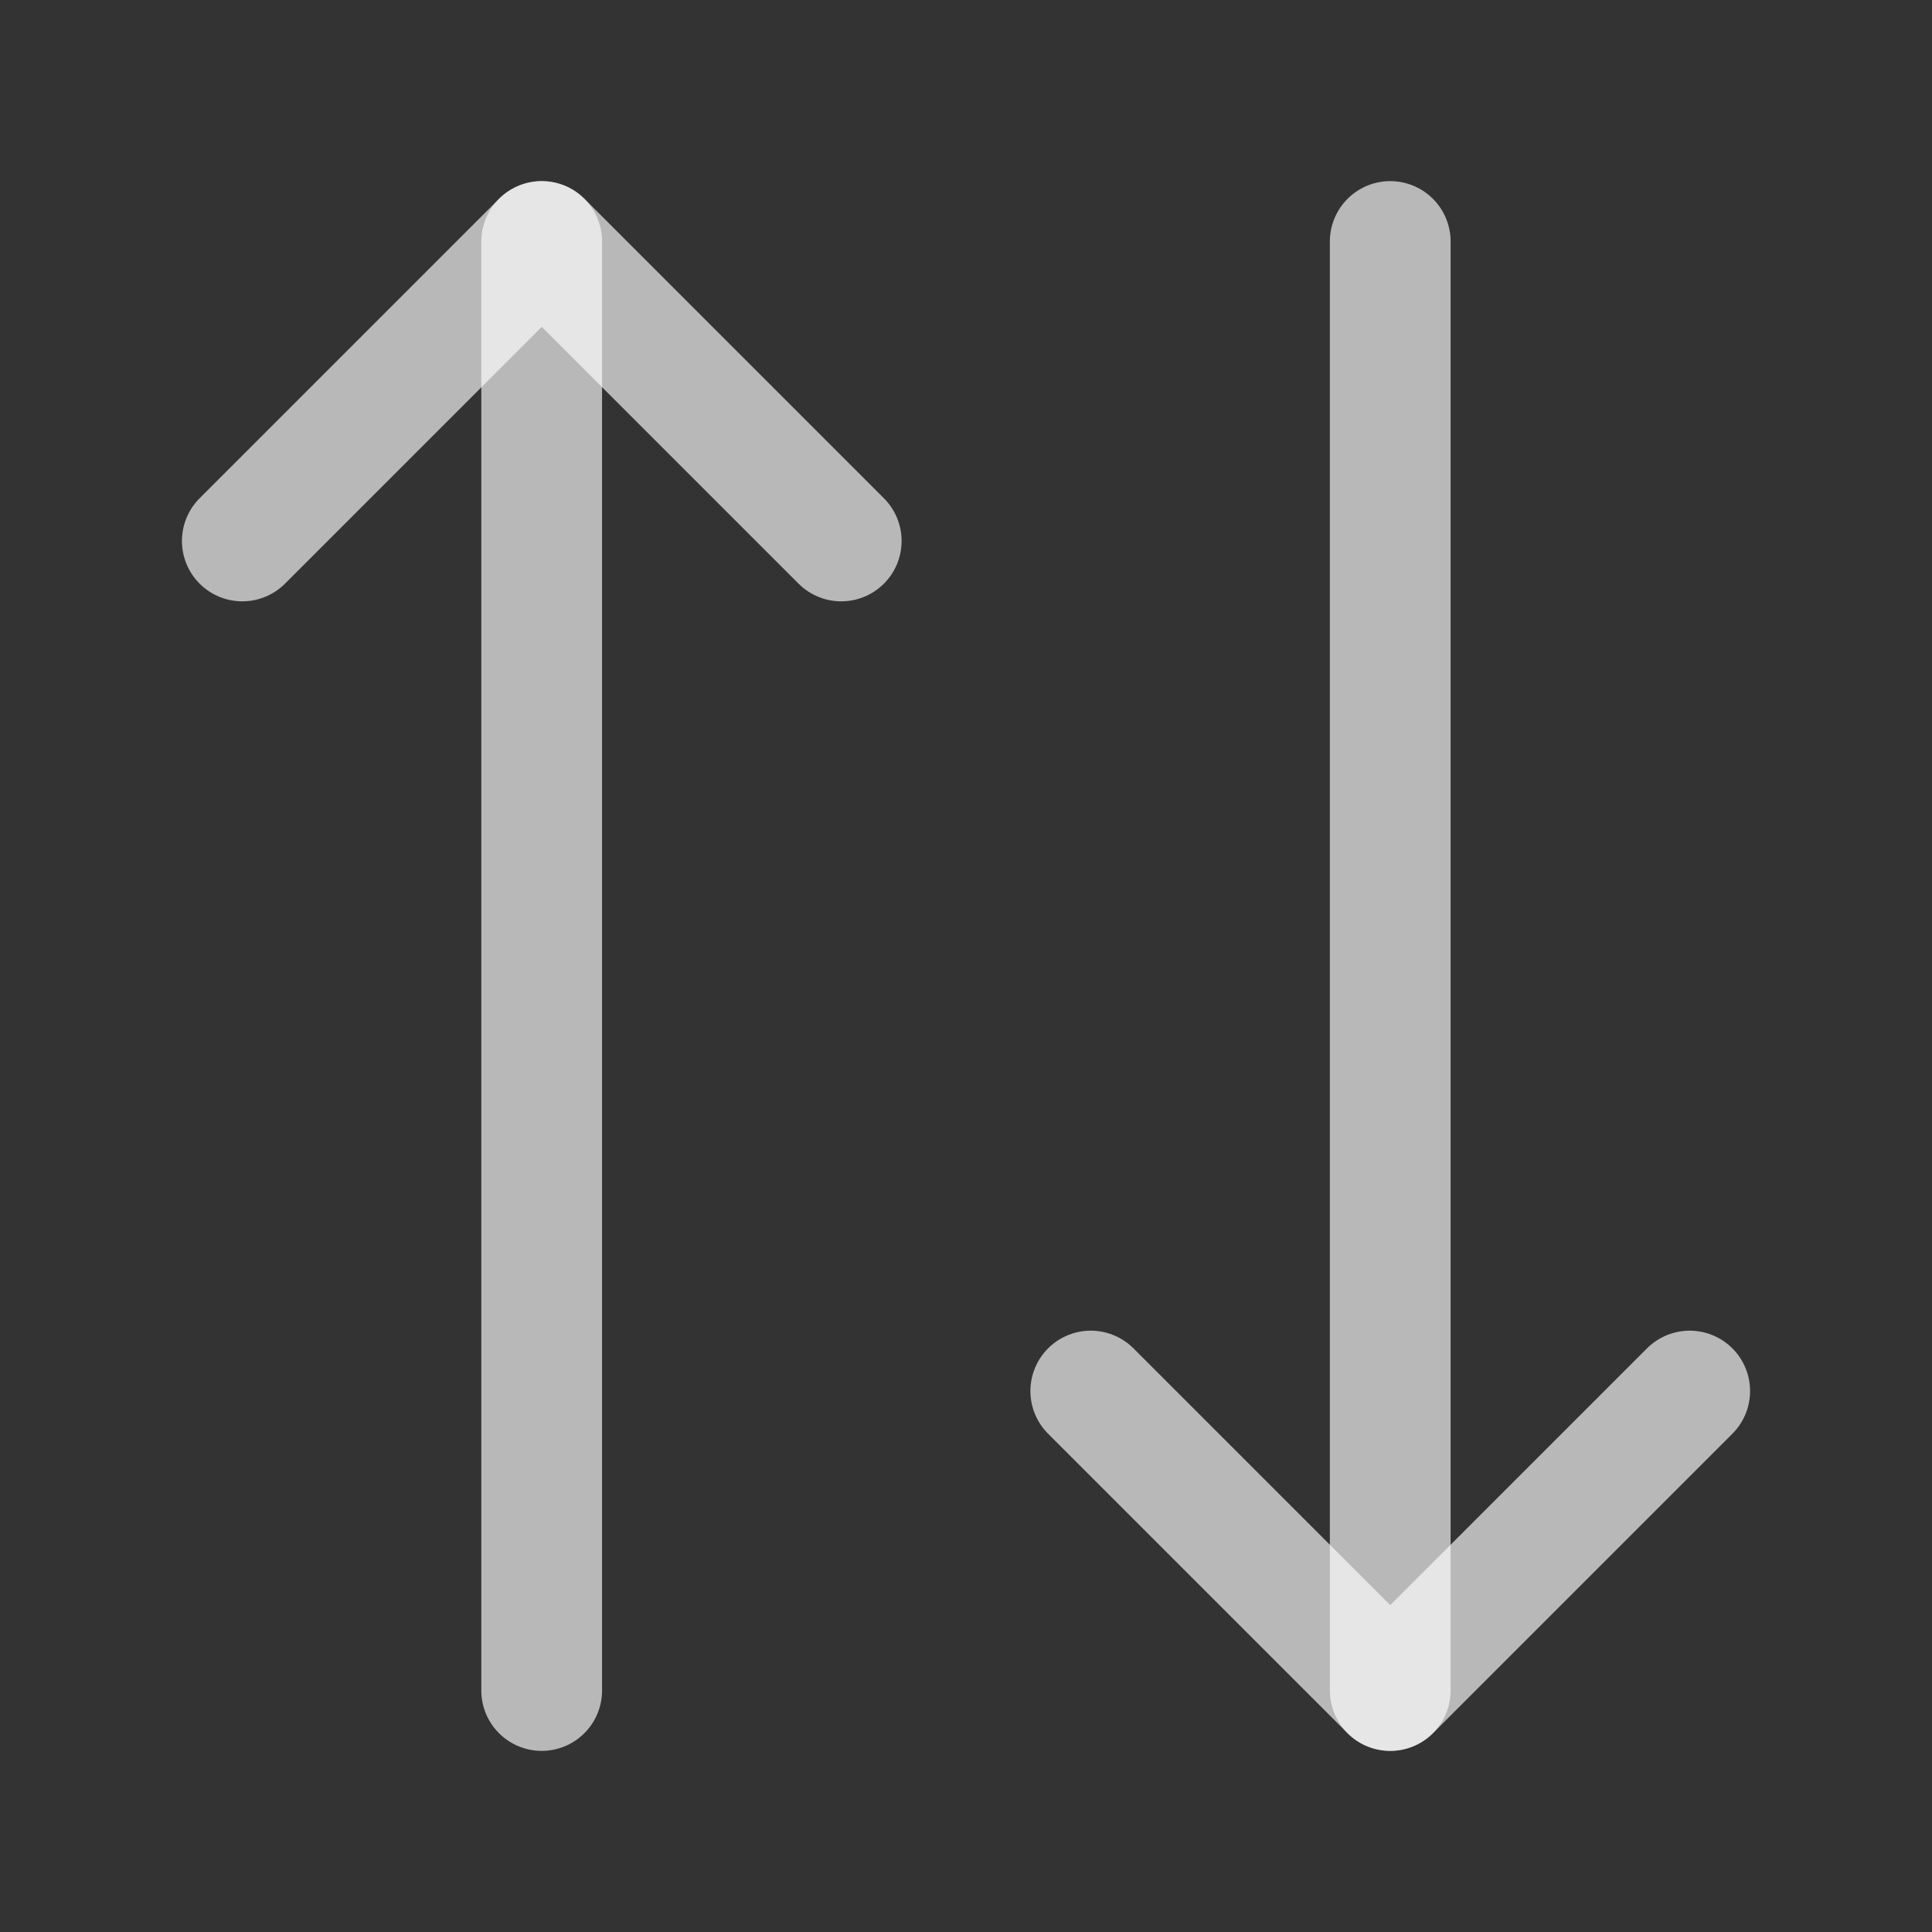
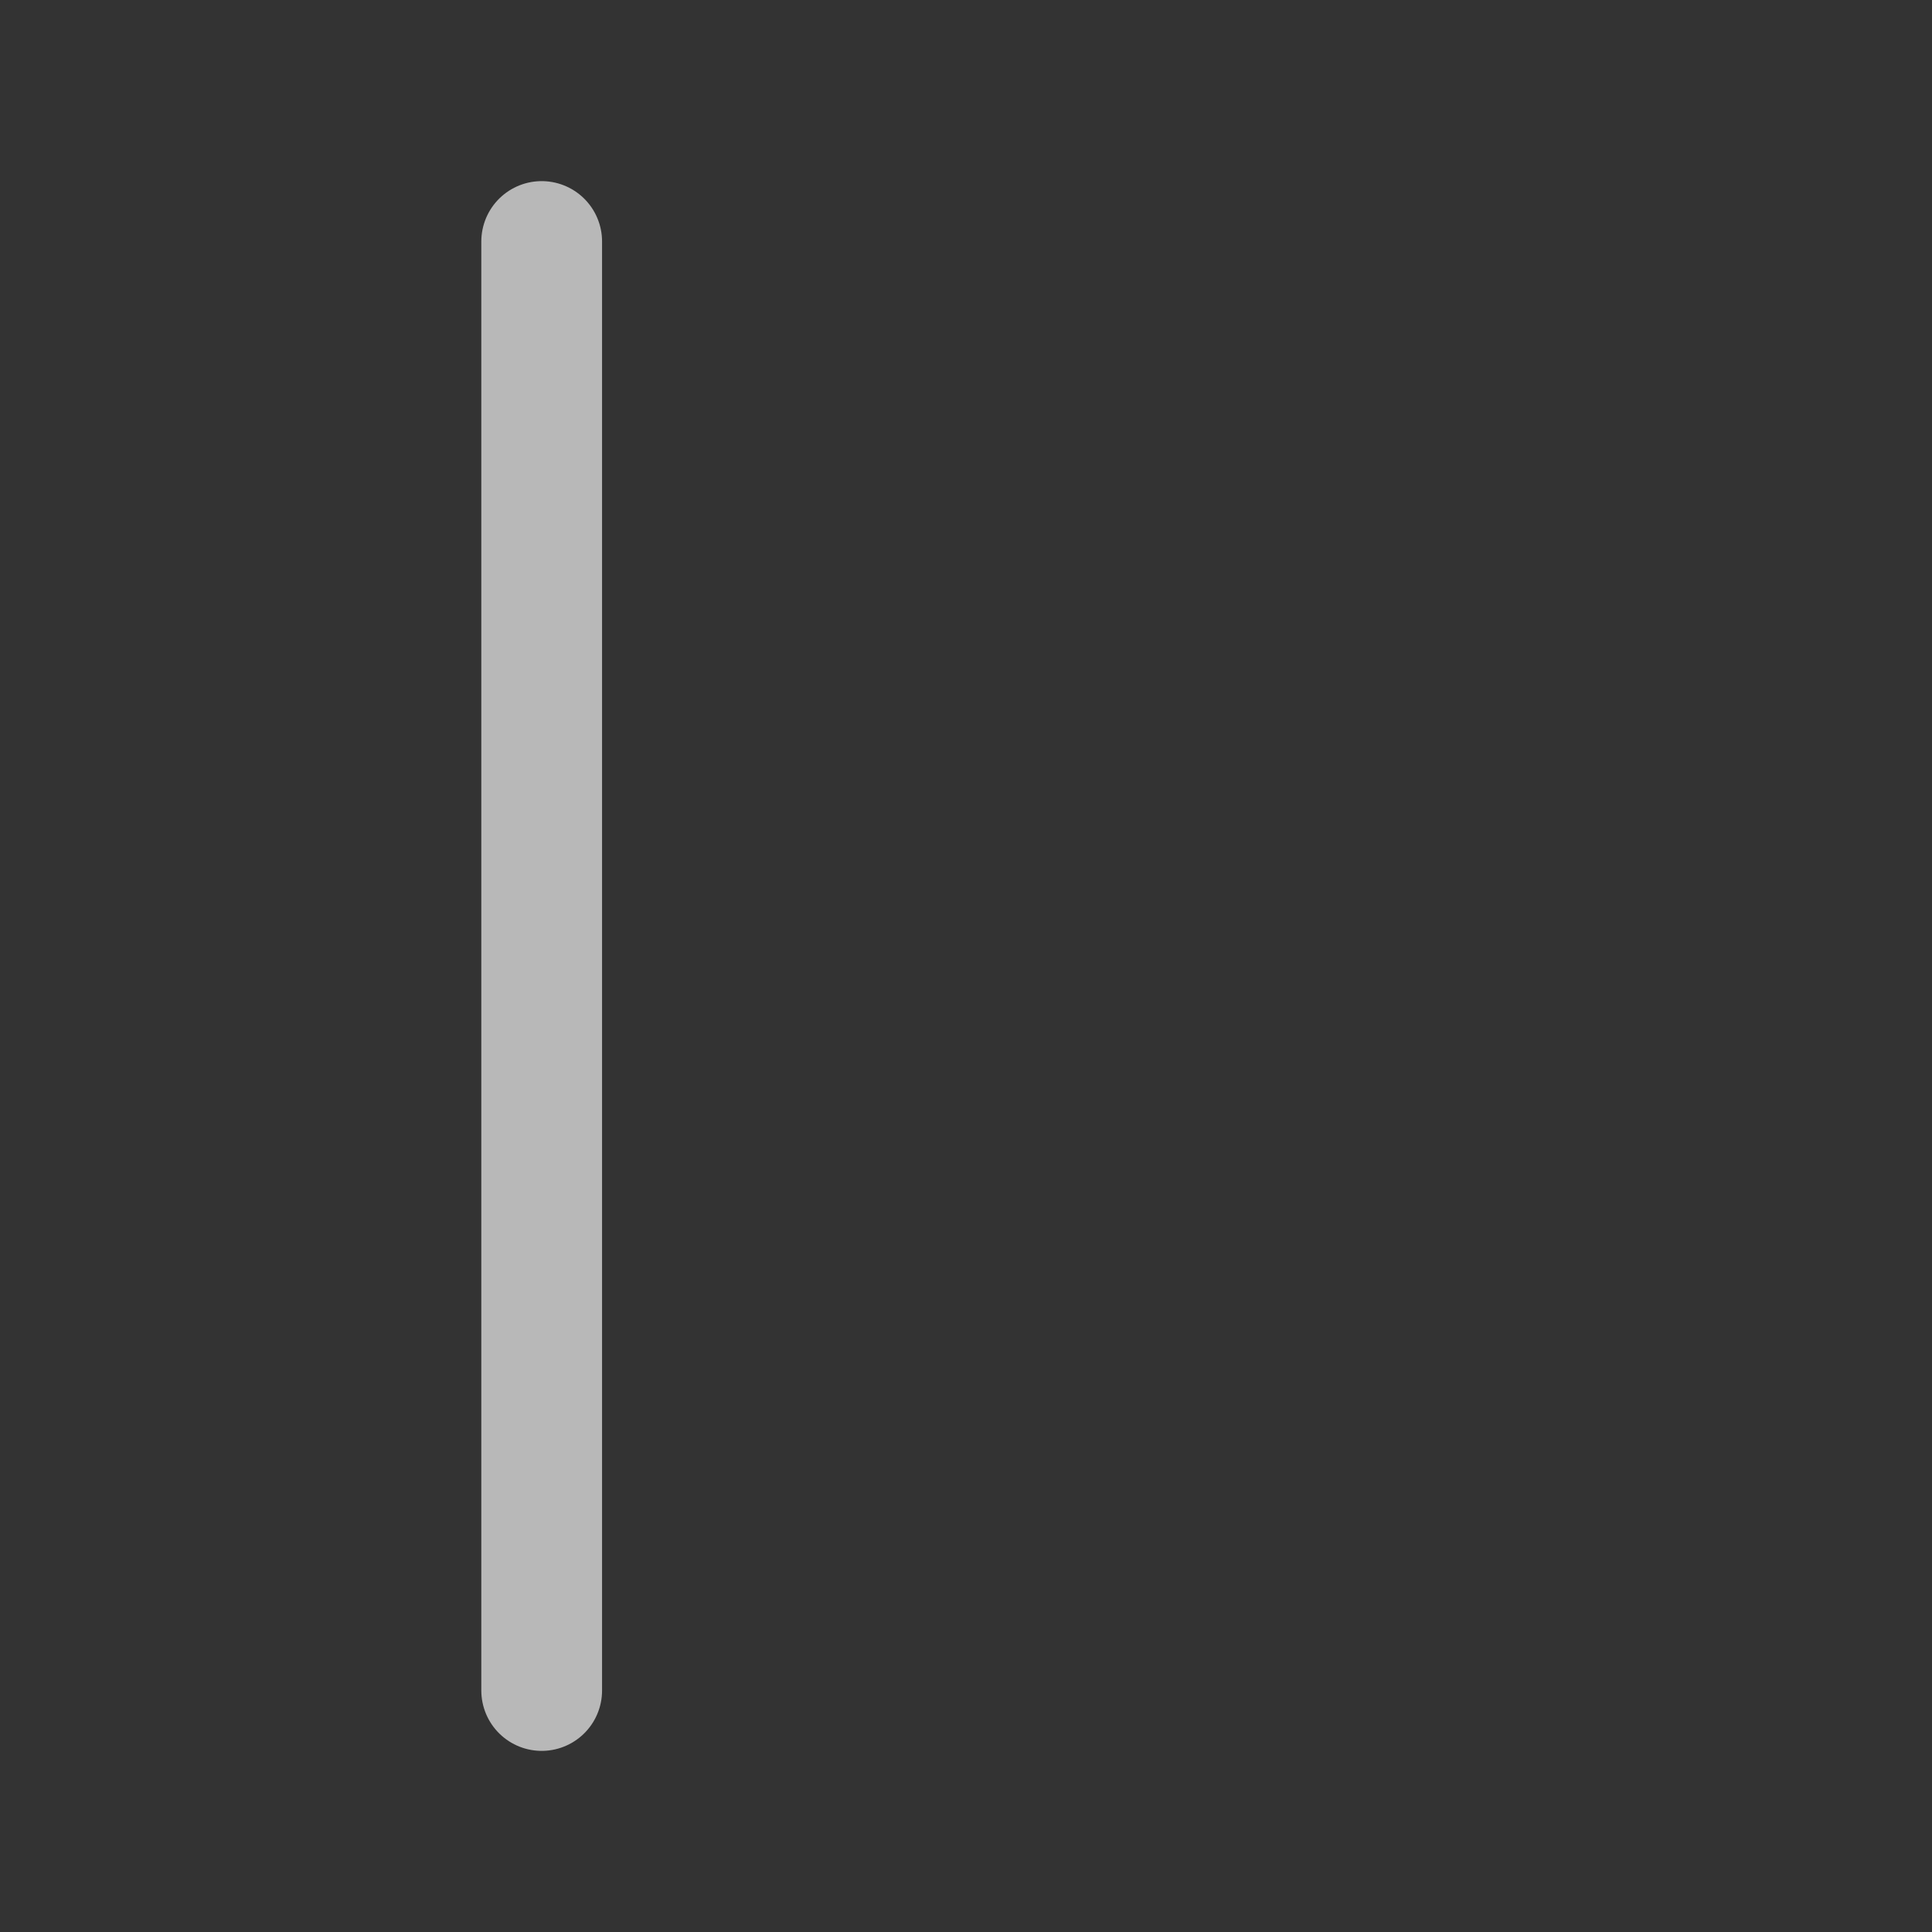
<svg xmlns="http://www.w3.org/2000/svg" width="24" height="24" viewBox="0 0 24 24" fill="none">
  <rect x="0" y="0" width="24" height="24" fill="#333333" stroke="none" />
-   <path d="M10.45 6.72L6.73 3L3.01 6.72" stroke="white" stroke-opacity="0.65" stroke-width="1.5" stroke-linecap="round" stroke-linejoin="round" />
  <path d="M6.729 21V3" stroke="white" stroke-opacity="0.65" stroke-width="1.5" stroke-linecap="round" stroke-linejoin="round" />
-   <path d="M13.55 17.28L17.27 21L20.99 17.28" stroke="white" stroke-opacity="0.65" stroke-width="1.5" stroke-linecap="round" stroke-linejoin="round" />
-   <path d="M17.27 3V21" stroke="white" stroke-opacity="0.65" stroke-width="1.5" stroke-linecap="round" stroke-linejoin="round" />
</svg>